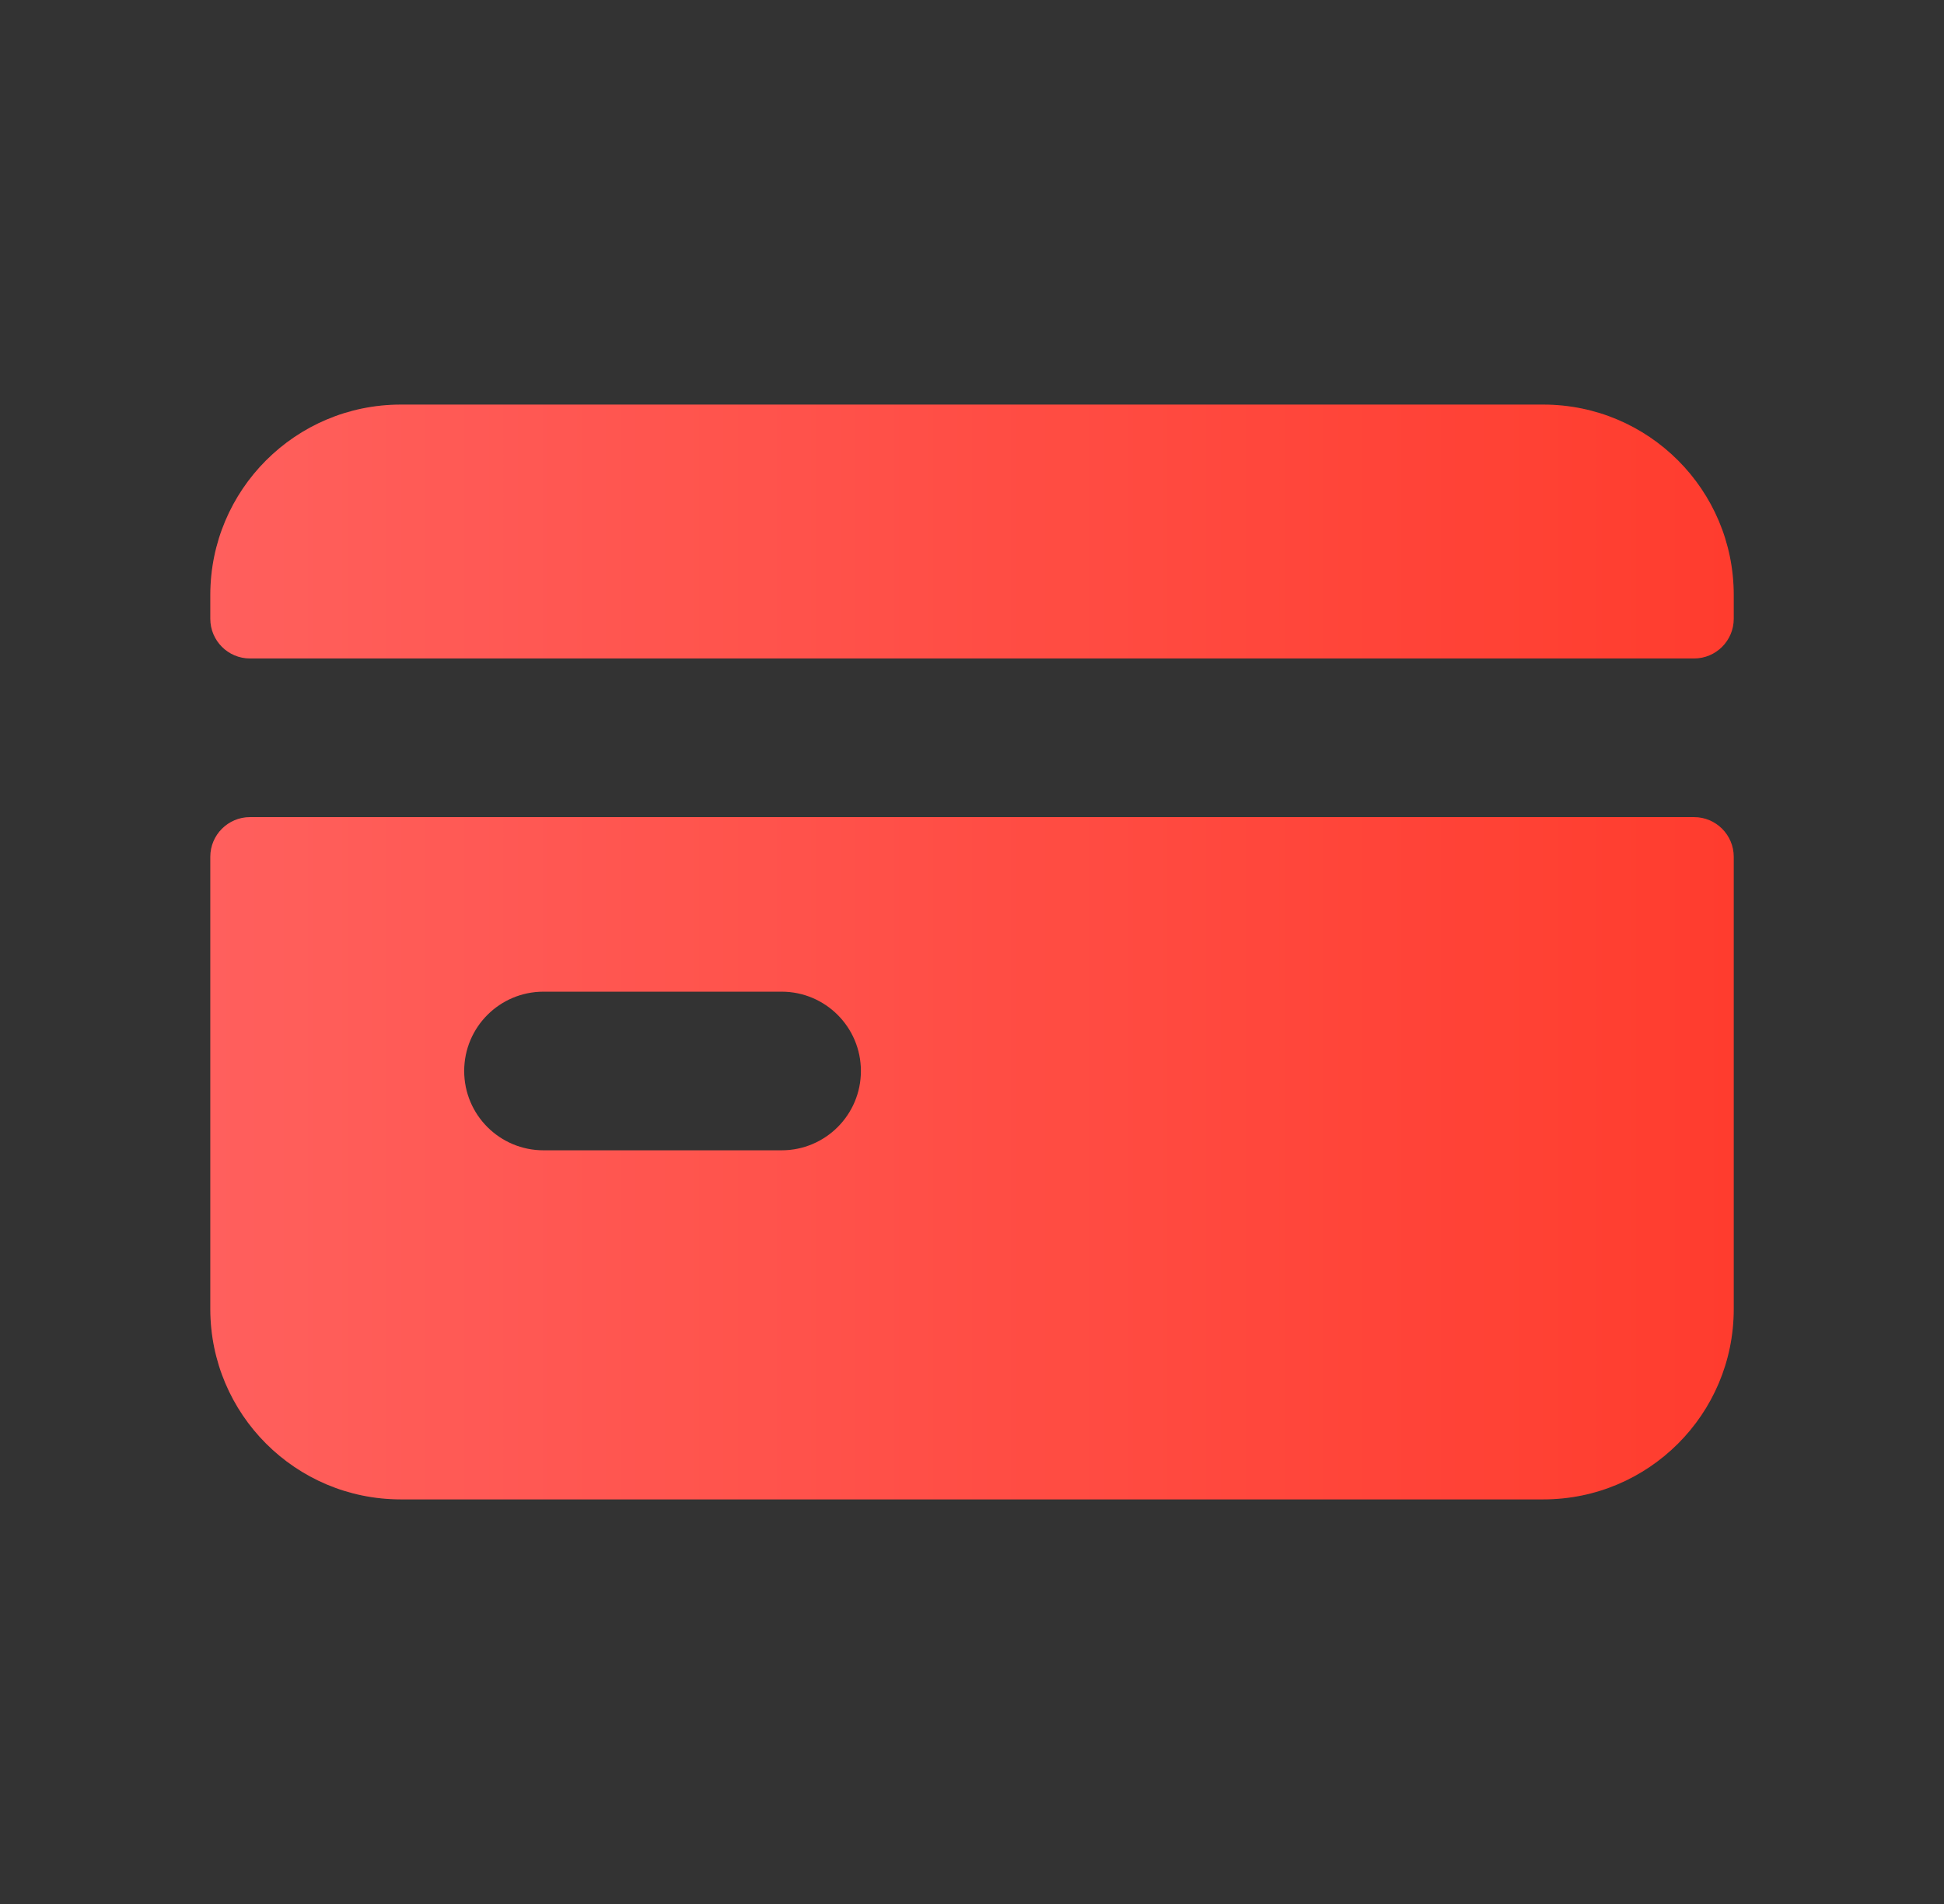
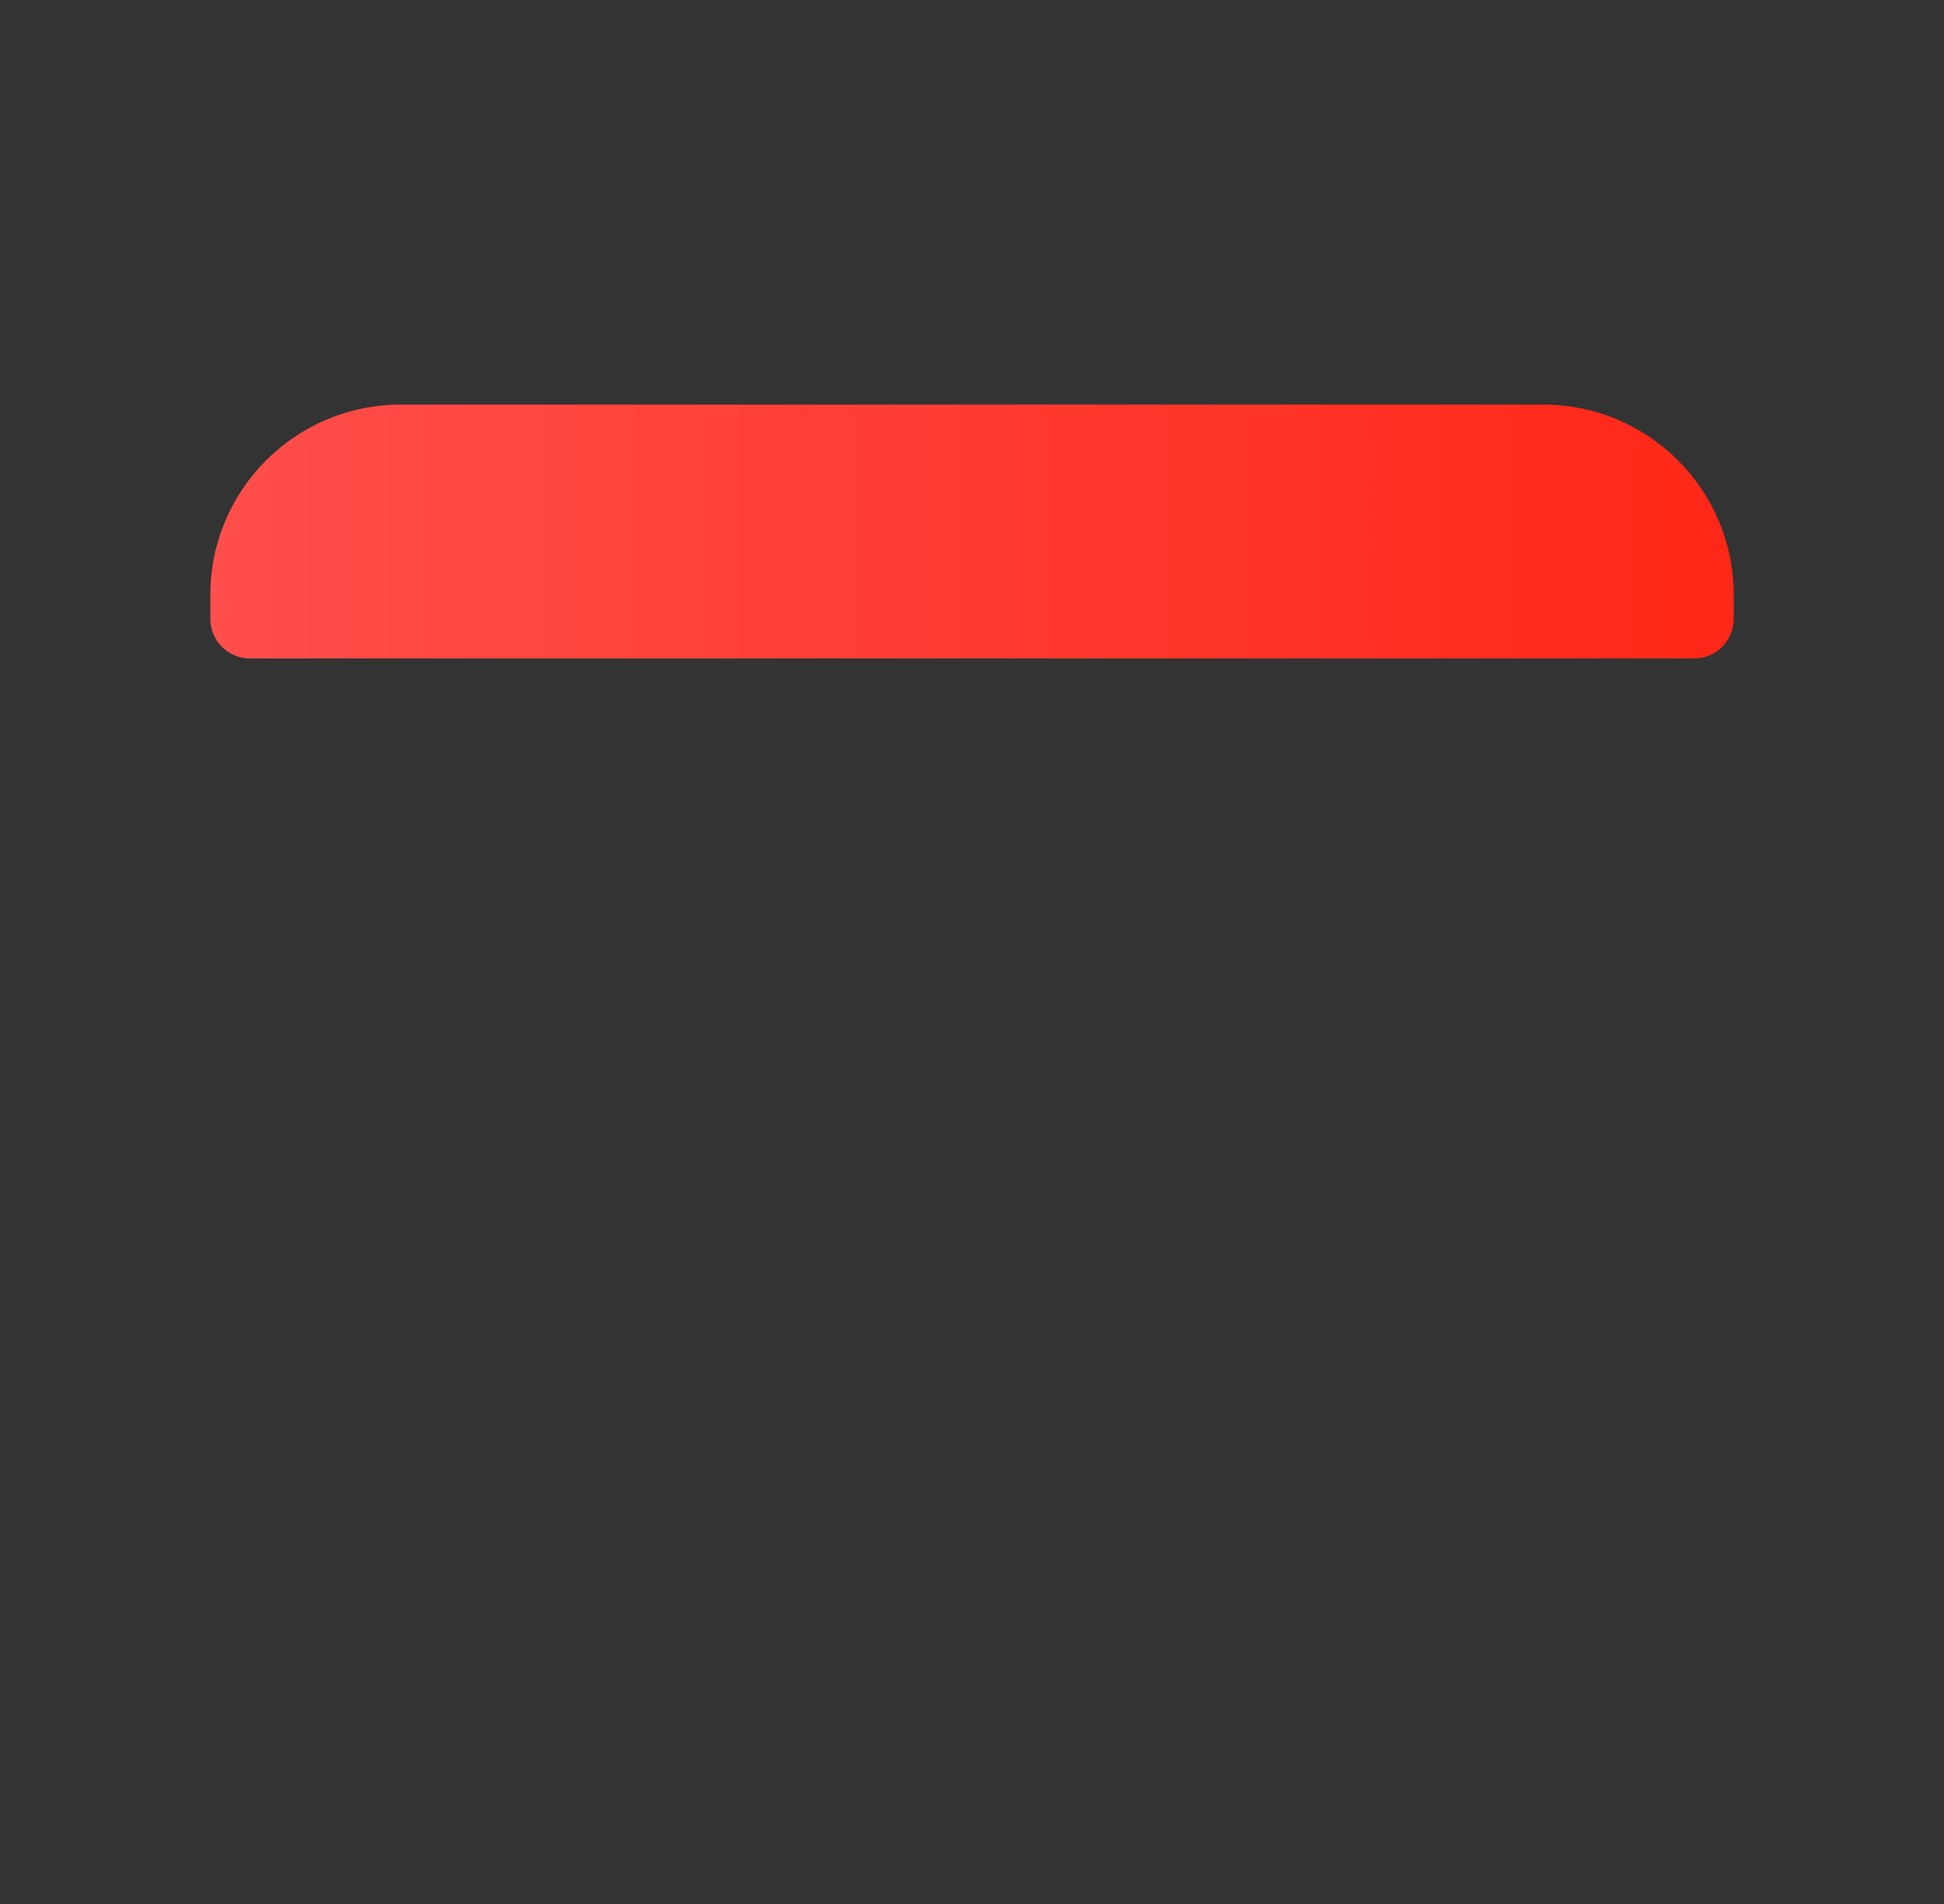
<svg xmlns="http://www.w3.org/2000/svg" width="49" height="48" viewBox="0 0 49 48" fill="none">
  <rect x="0" y="0" width="49" height="48" fill="#333333" stroke="none" />
  <path d="M10.101 10.2H38.9C41.551 10.2 43.7 12.348 43.7 14.998L43.7 15.6C43.7 16.152 43.252 16.6 42.7 16.6H6.301C5.749 16.6 5.301 16.152 5.301 15.6L5.301 15C5.301 12.349 7.45 10.2 10.101 10.2Z" fill="url(#paint0_linear_1_240)" />
-   <path d="M10.101 10.2H38.9C41.551 10.2 43.7 12.348 43.7 14.998L43.7 15.6C43.7 16.152 43.252 16.6 42.7 16.6H6.301C5.749 16.6 5.301 16.152 5.301 15.6L5.301 15C5.301 12.349 7.45 10.2 10.101 10.2Z" fill="white" fill-opacity="0.1" />
-   <path fill-rule="evenodd" clip-rule="evenodd" d="M6.301 20.6C5.749 20.6 5.301 21.048 5.301 21.6L5.301 33C5.301 35.651 7.45 37.8 10.101 37.8L38.901 37.8C41.552 37.8 43.701 35.653 43.7 33.002L43.7 21.6C43.7 21.048 43.252 20.6 42.7 20.6H6.301ZM13.7 25C12.595 25 11.7 25.895 11.7 27C11.7 28.105 12.595 29 13.7 29H19.7C20.805 29 21.7 28.105 21.7 27C21.7 25.895 20.805 25 19.7 25H13.7Z" fill="url(#paint1_linear_1_240)" />
-   <path fill-rule="evenodd" clip-rule="evenodd" d="M6.301 20.6C5.749 20.6 5.301 21.048 5.301 21.6L5.301 33C5.301 35.651 7.45 37.8 10.101 37.8L38.901 37.8C41.552 37.8 43.701 35.653 43.7 33.002L43.7 21.6C43.7 21.048 43.252 20.6 42.7 20.6H6.301ZM13.7 25C12.595 25 11.7 25.895 11.7 27C11.7 28.105 12.595 29 13.7 29H19.7C20.805 29 21.7 28.105 21.7 27C21.7 25.895 20.805 25 19.7 25H13.7Z" fill="white" fill-opacity="0.1" />
  <defs>
    <linearGradient id="paint0_linear_1_240" x1="5.301" y1="24" x2="43.7" y2="24" gradientUnits="userSpaceOnUse">
      <stop stop-color="#FF4E4B" />
      <stop offset="1" stop-color="#FF2717" />
    </linearGradient>
    <linearGradient id="paint1_linear_1_240" x1="5.301" y1="24" x2="43.7" y2="24" gradientUnits="userSpaceOnUse">
      <stop stop-color="#FF4E4B" />
      <stop offset="1" stop-color="#FF2717" />
    </linearGradient>
  </defs>
</svg>